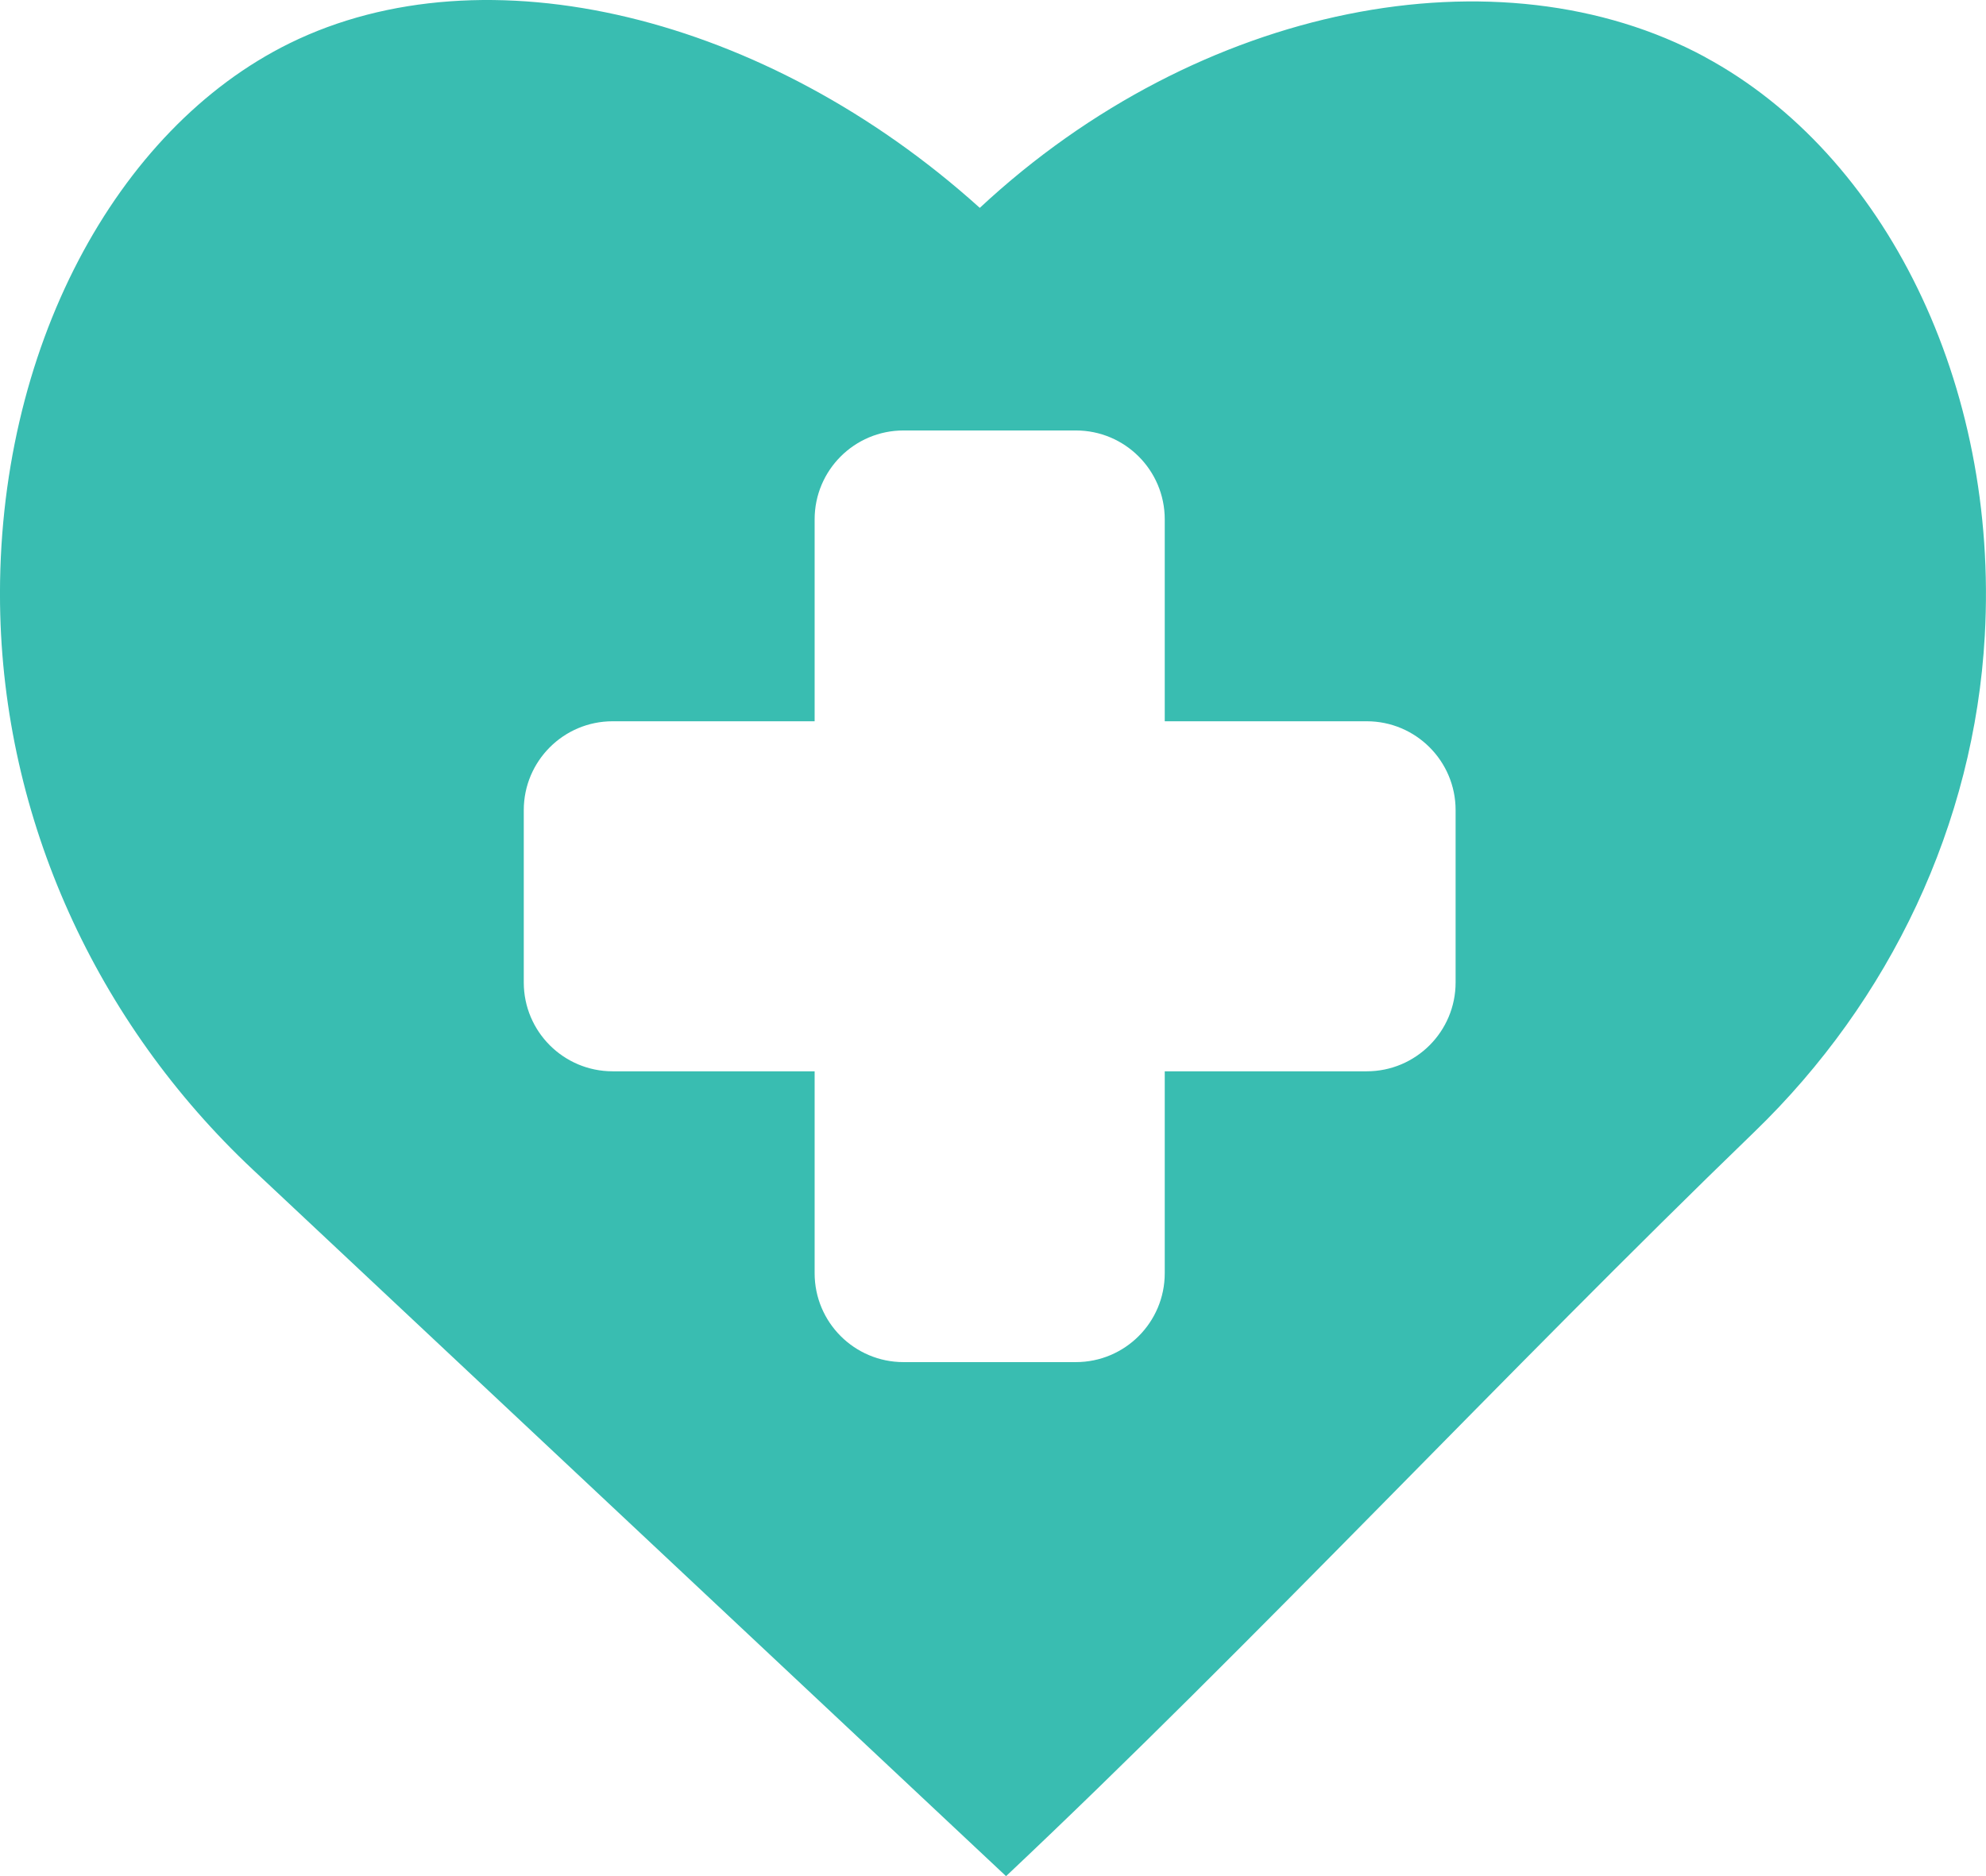
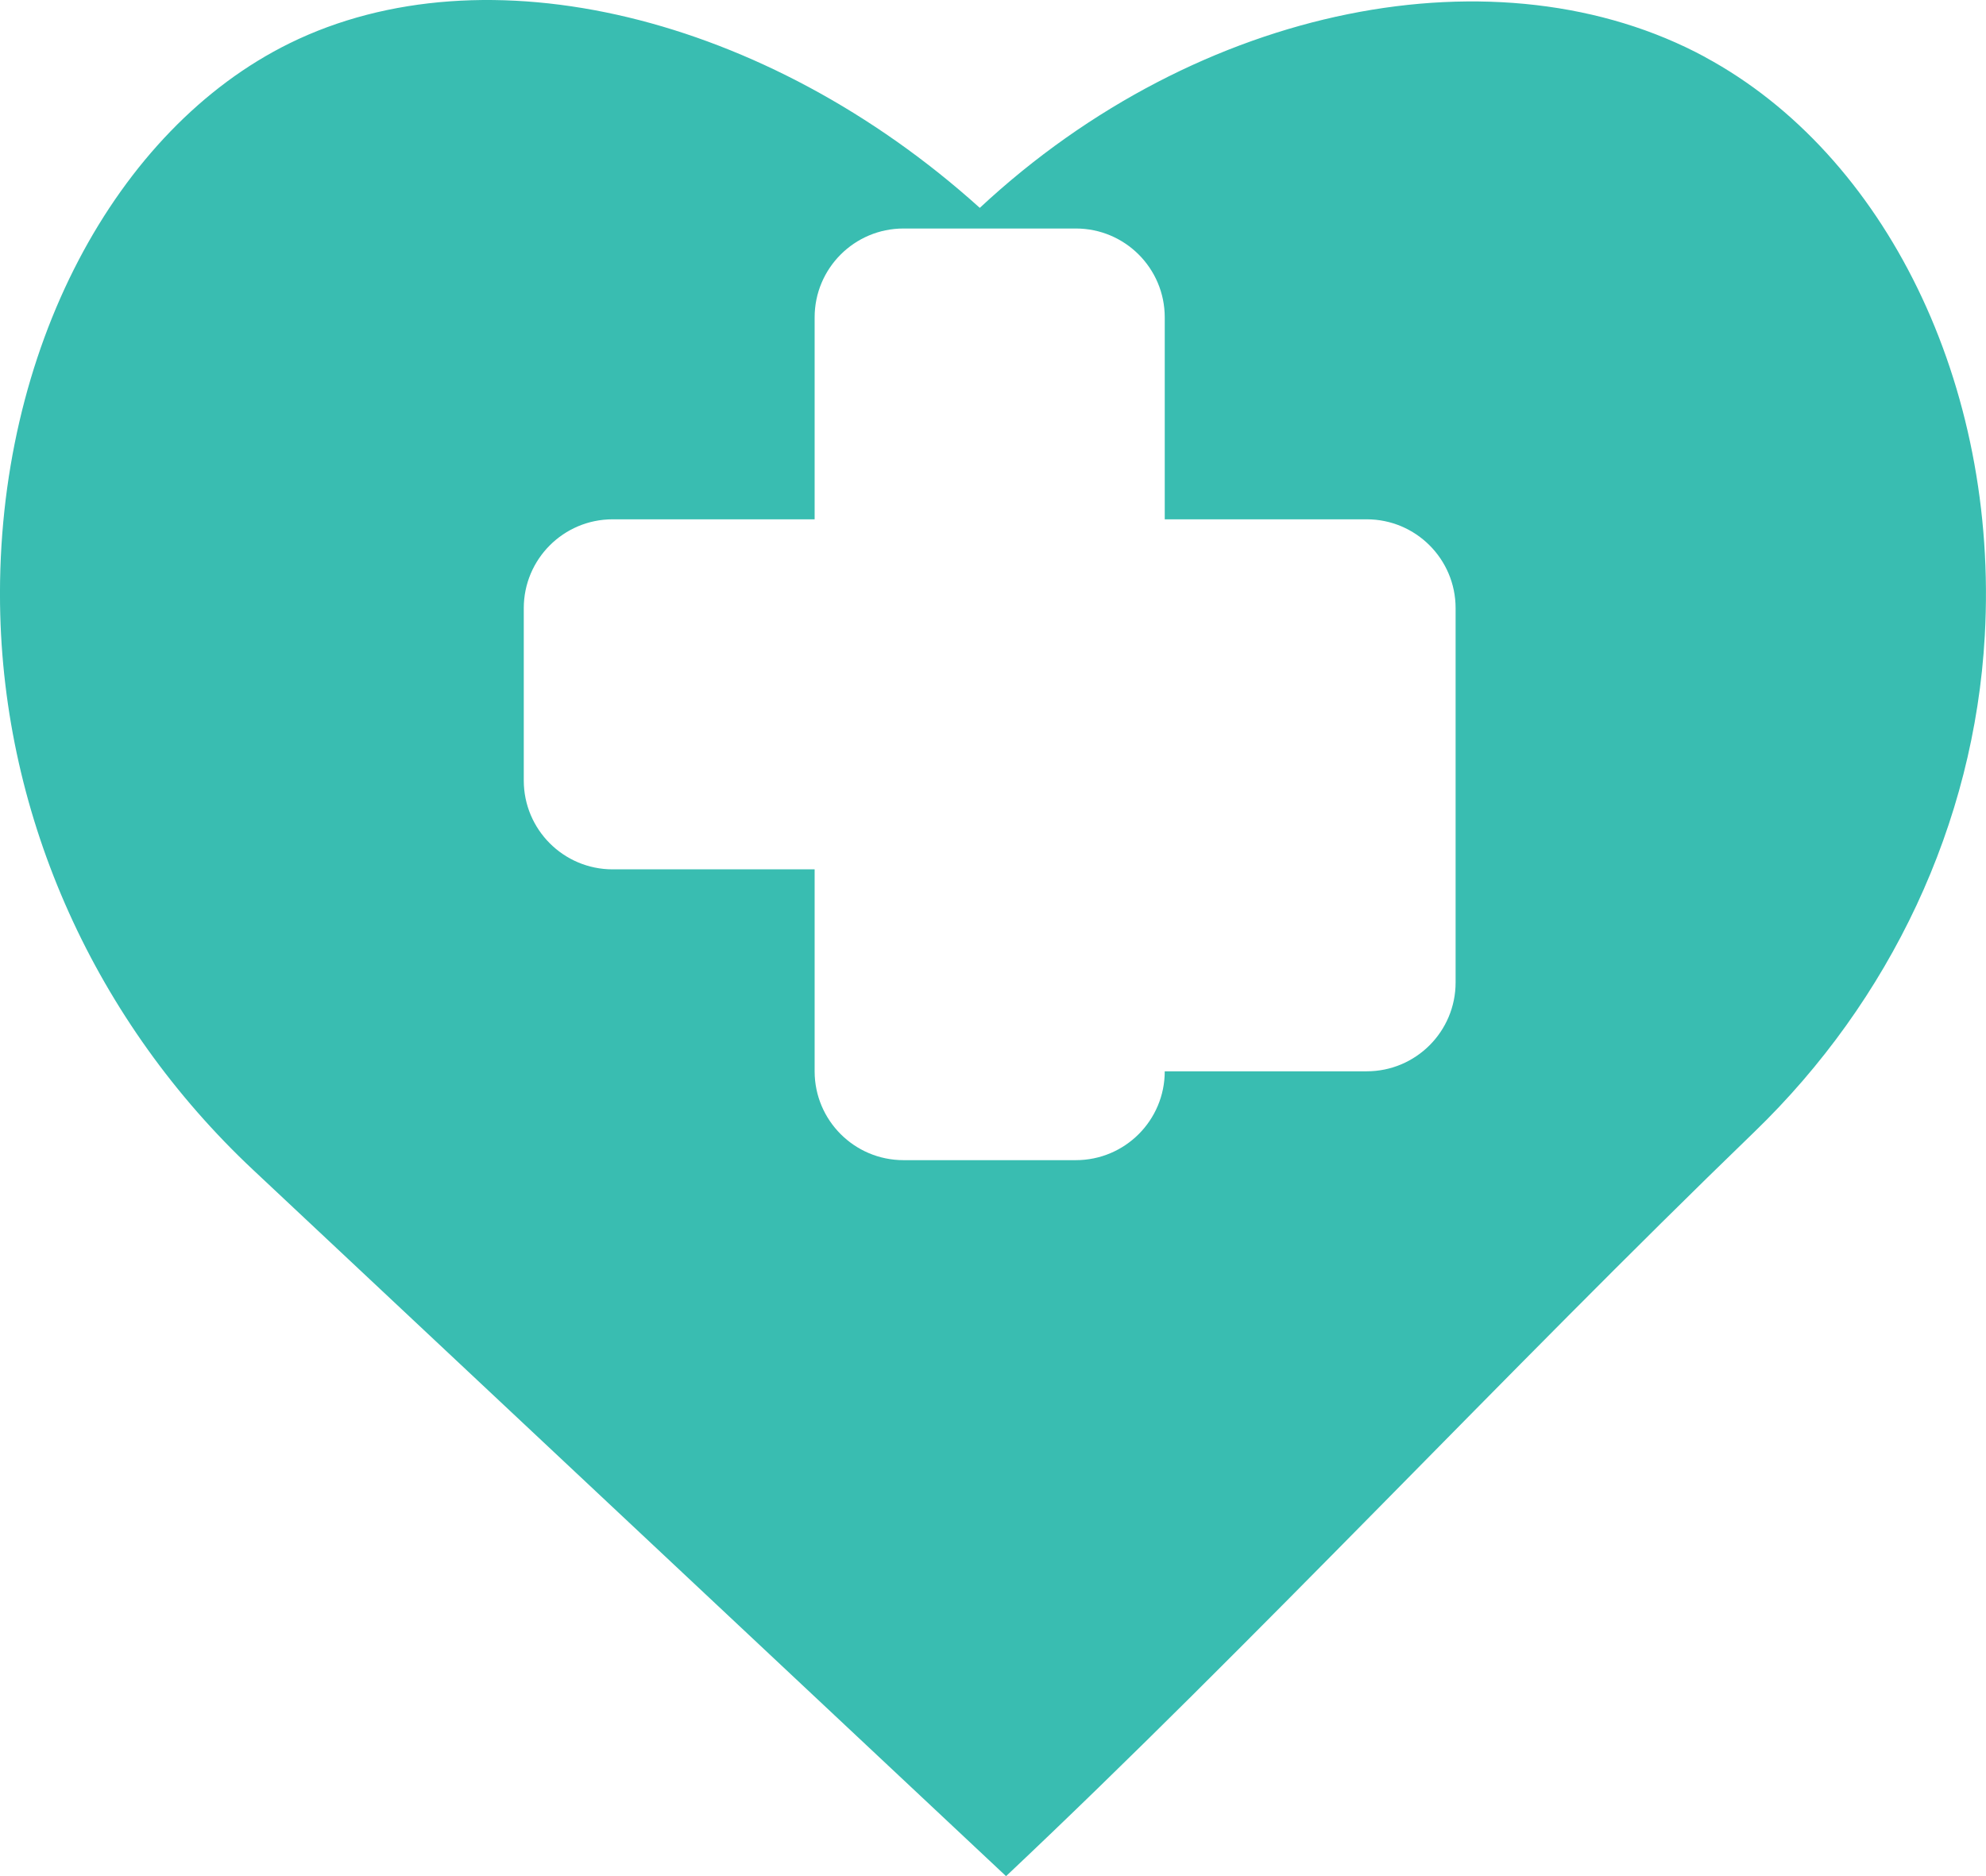
<svg xmlns="http://www.w3.org/2000/svg" id="Layer_1" viewBox="0 0 396.23 374.39">
  <defs>
    <style>.cls-1{fill:#39bdb1;}</style>
  </defs>
-   <path class="cls-1" d="M340.2,11.39c-40.93-22.11-100.88-10.76-144.72,30.09C152.88,3.07,96.8-10.58,57.75,8.65,23.14,25.7-.68,69.85.01,120.65c.59,42.84,19.23,83.46,50.47,112.78l150.24,140.96c49.14-46.32,99.87-100.75,149.3-148.52,27.07-26.17,43.87-61.43,45.97-99.02,2.8-50.17-19.92-96.07-55.8-115.45ZM290.41,196.05c0,9.79-7.94,17.73-17.73,17.73h-40.3v40.3c0,9.79-7.94,17.73-17.73,17.73h-34.39c-9.79,0-17.73-7.94-17.73-17.73v-40.3h-40.3c-9.79,0-17.73-7.94-17.73-17.73v-34.39c0-9.79,7.94-17.73,17.73-17.73h40.3v-40.3c0-9.79,7.94-17.73,17.73-17.73h34.39c9.79,0,17.73,7.94,17.73,17.73v40.3h40.3c9.79,0,17.73,7.94,17.73,17.73v34.39Z" />
+   <path class="cls-1" d="M340.2,11.39c-40.93-22.11-100.88-10.76-144.72,30.09C152.88,3.07,96.8-10.58,57.75,8.65,23.14,25.7-.68,69.85.01,120.65c.59,42.84,19.23,83.46,50.47,112.78l150.24,140.96c49.14-46.32,99.87-100.75,149.3-148.52,27.07-26.17,43.87-61.43,45.97-99.02,2.8-50.17-19.92-96.07-55.8-115.45ZM290.41,196.05c0,9.79-7.94,17.73-17.73,17.73h-40.3c0,9.79-7.94,17.73-17.73,17.73h-34.39c-9.79,0-17.73-7.94-17.73-17.73v-40.3h-40.3c-9.79,0-17.73-7.94-17.73-17.73v-34.39c0-9.79,7.94-17.73,17.73-17.73h40.3v-40.3c0-9.79,7.94-17.73,17.73-17.73h34.39c9.79,0,17.73,7.94,17.73,17.73v40.3h40.3c9.79,0,17.73,7.94,17.73,17.73v34.39Z" />
</svg>